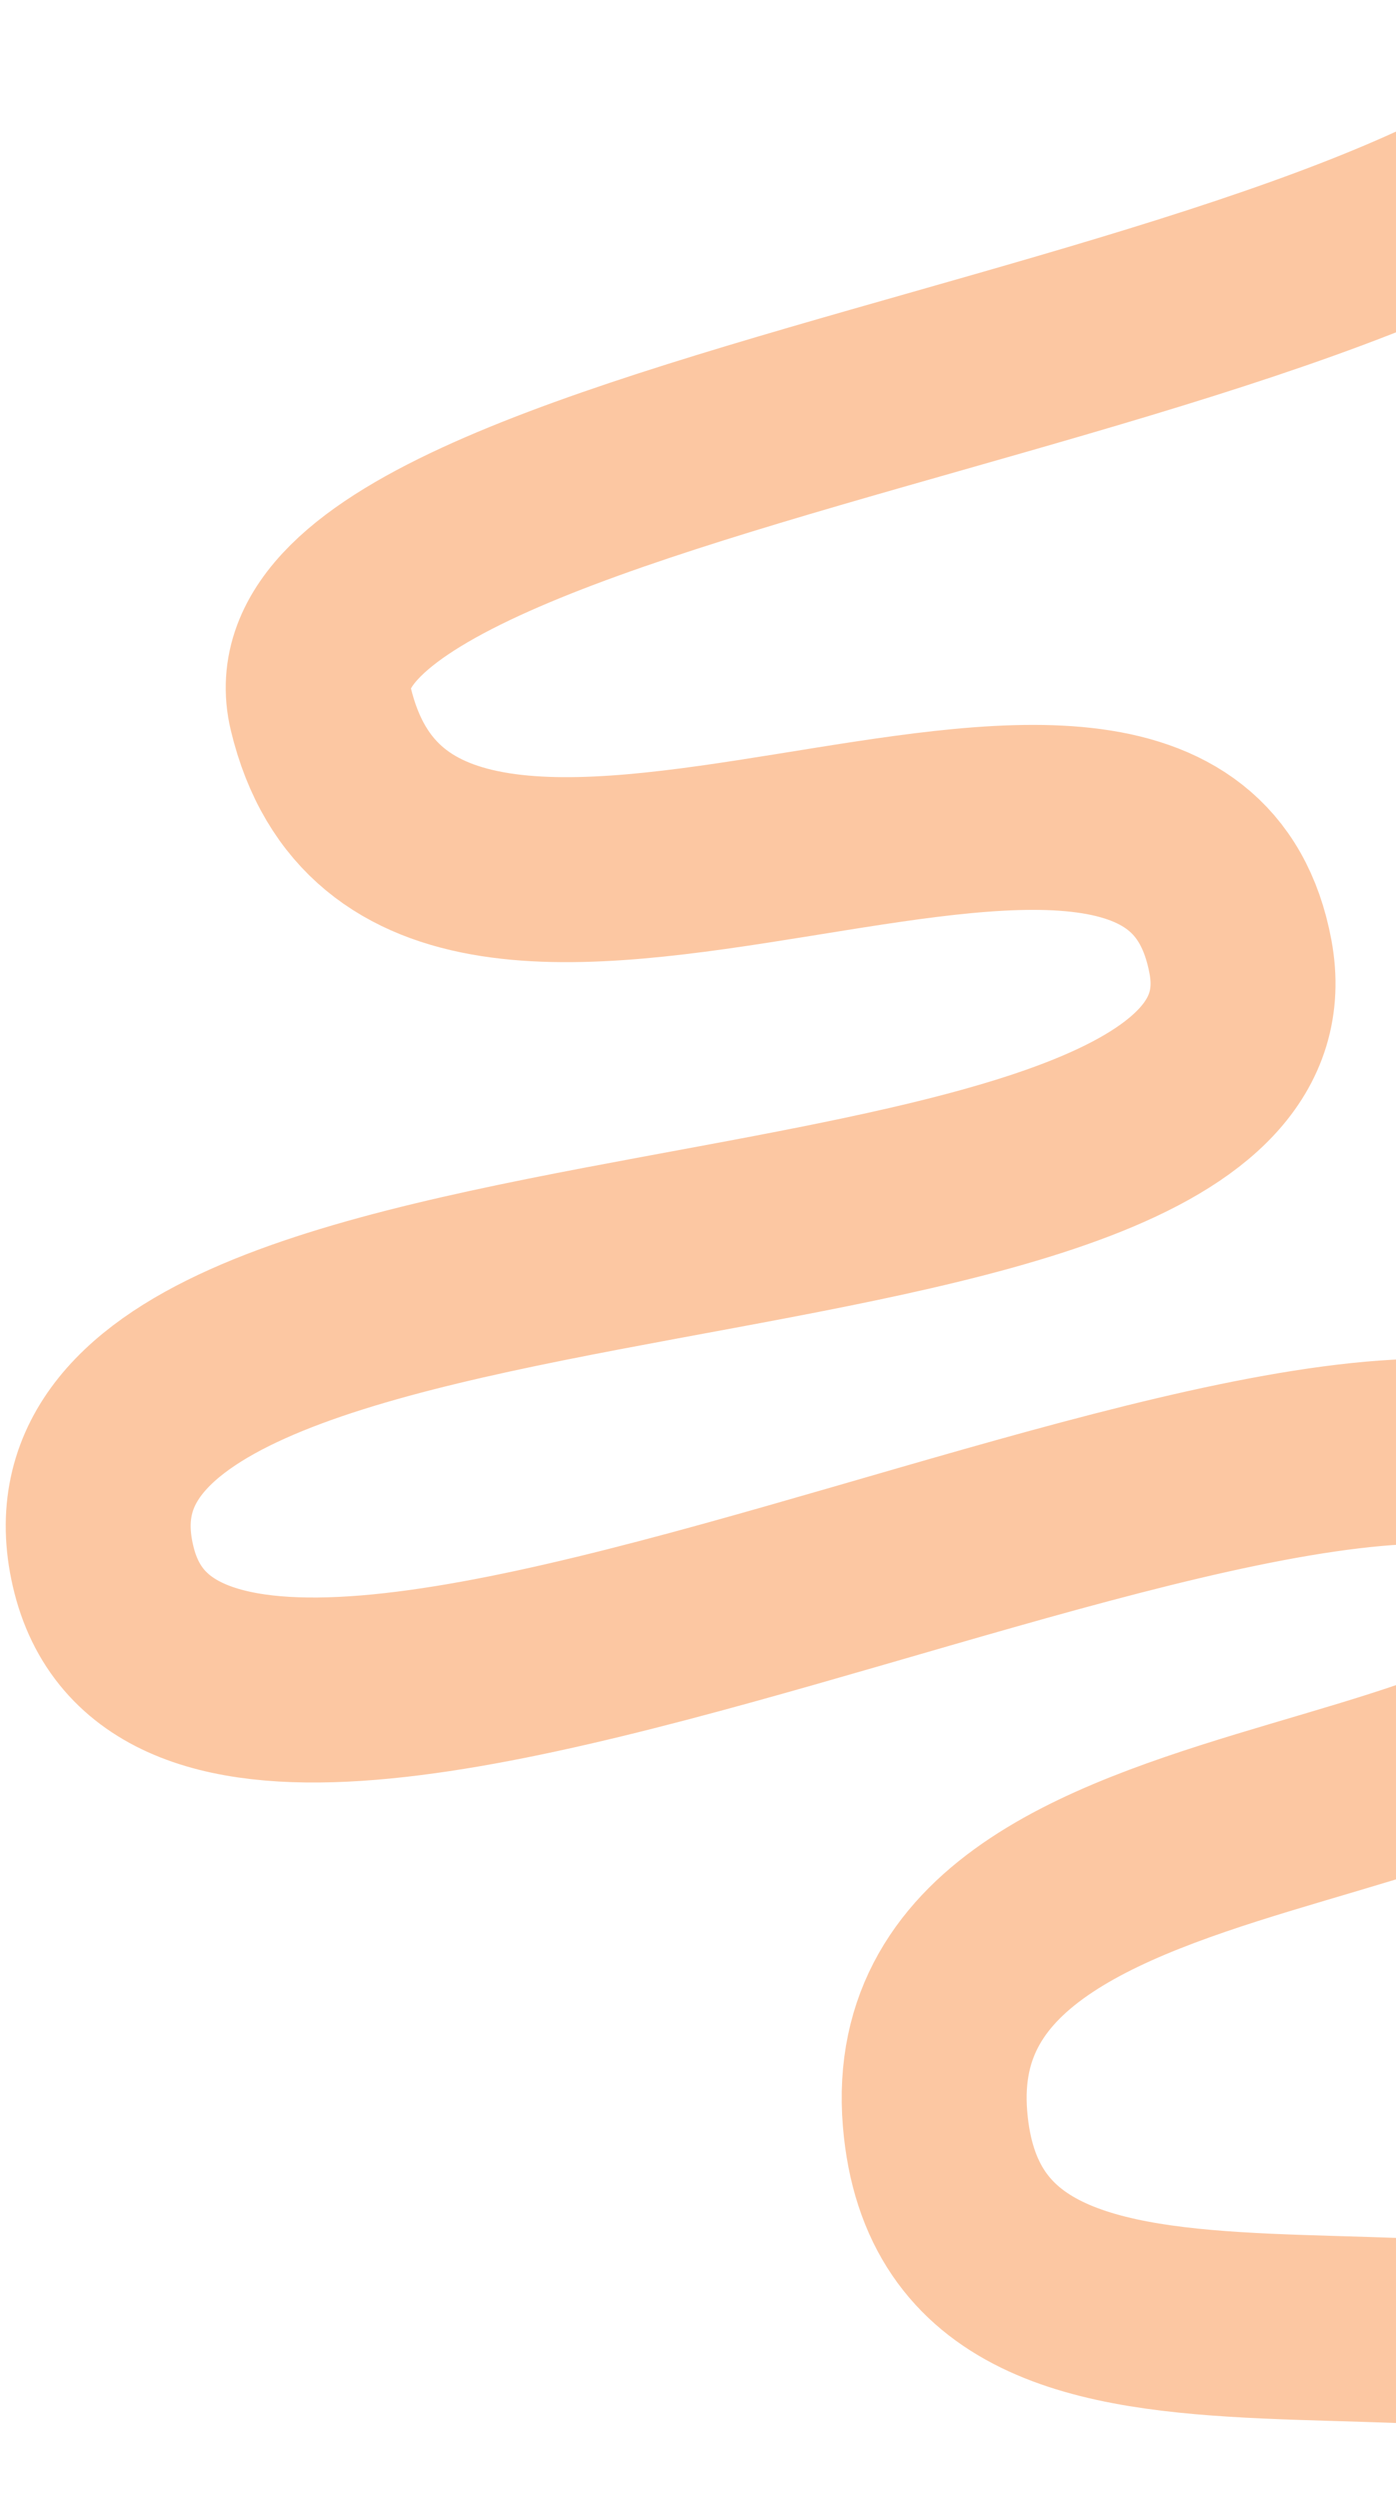
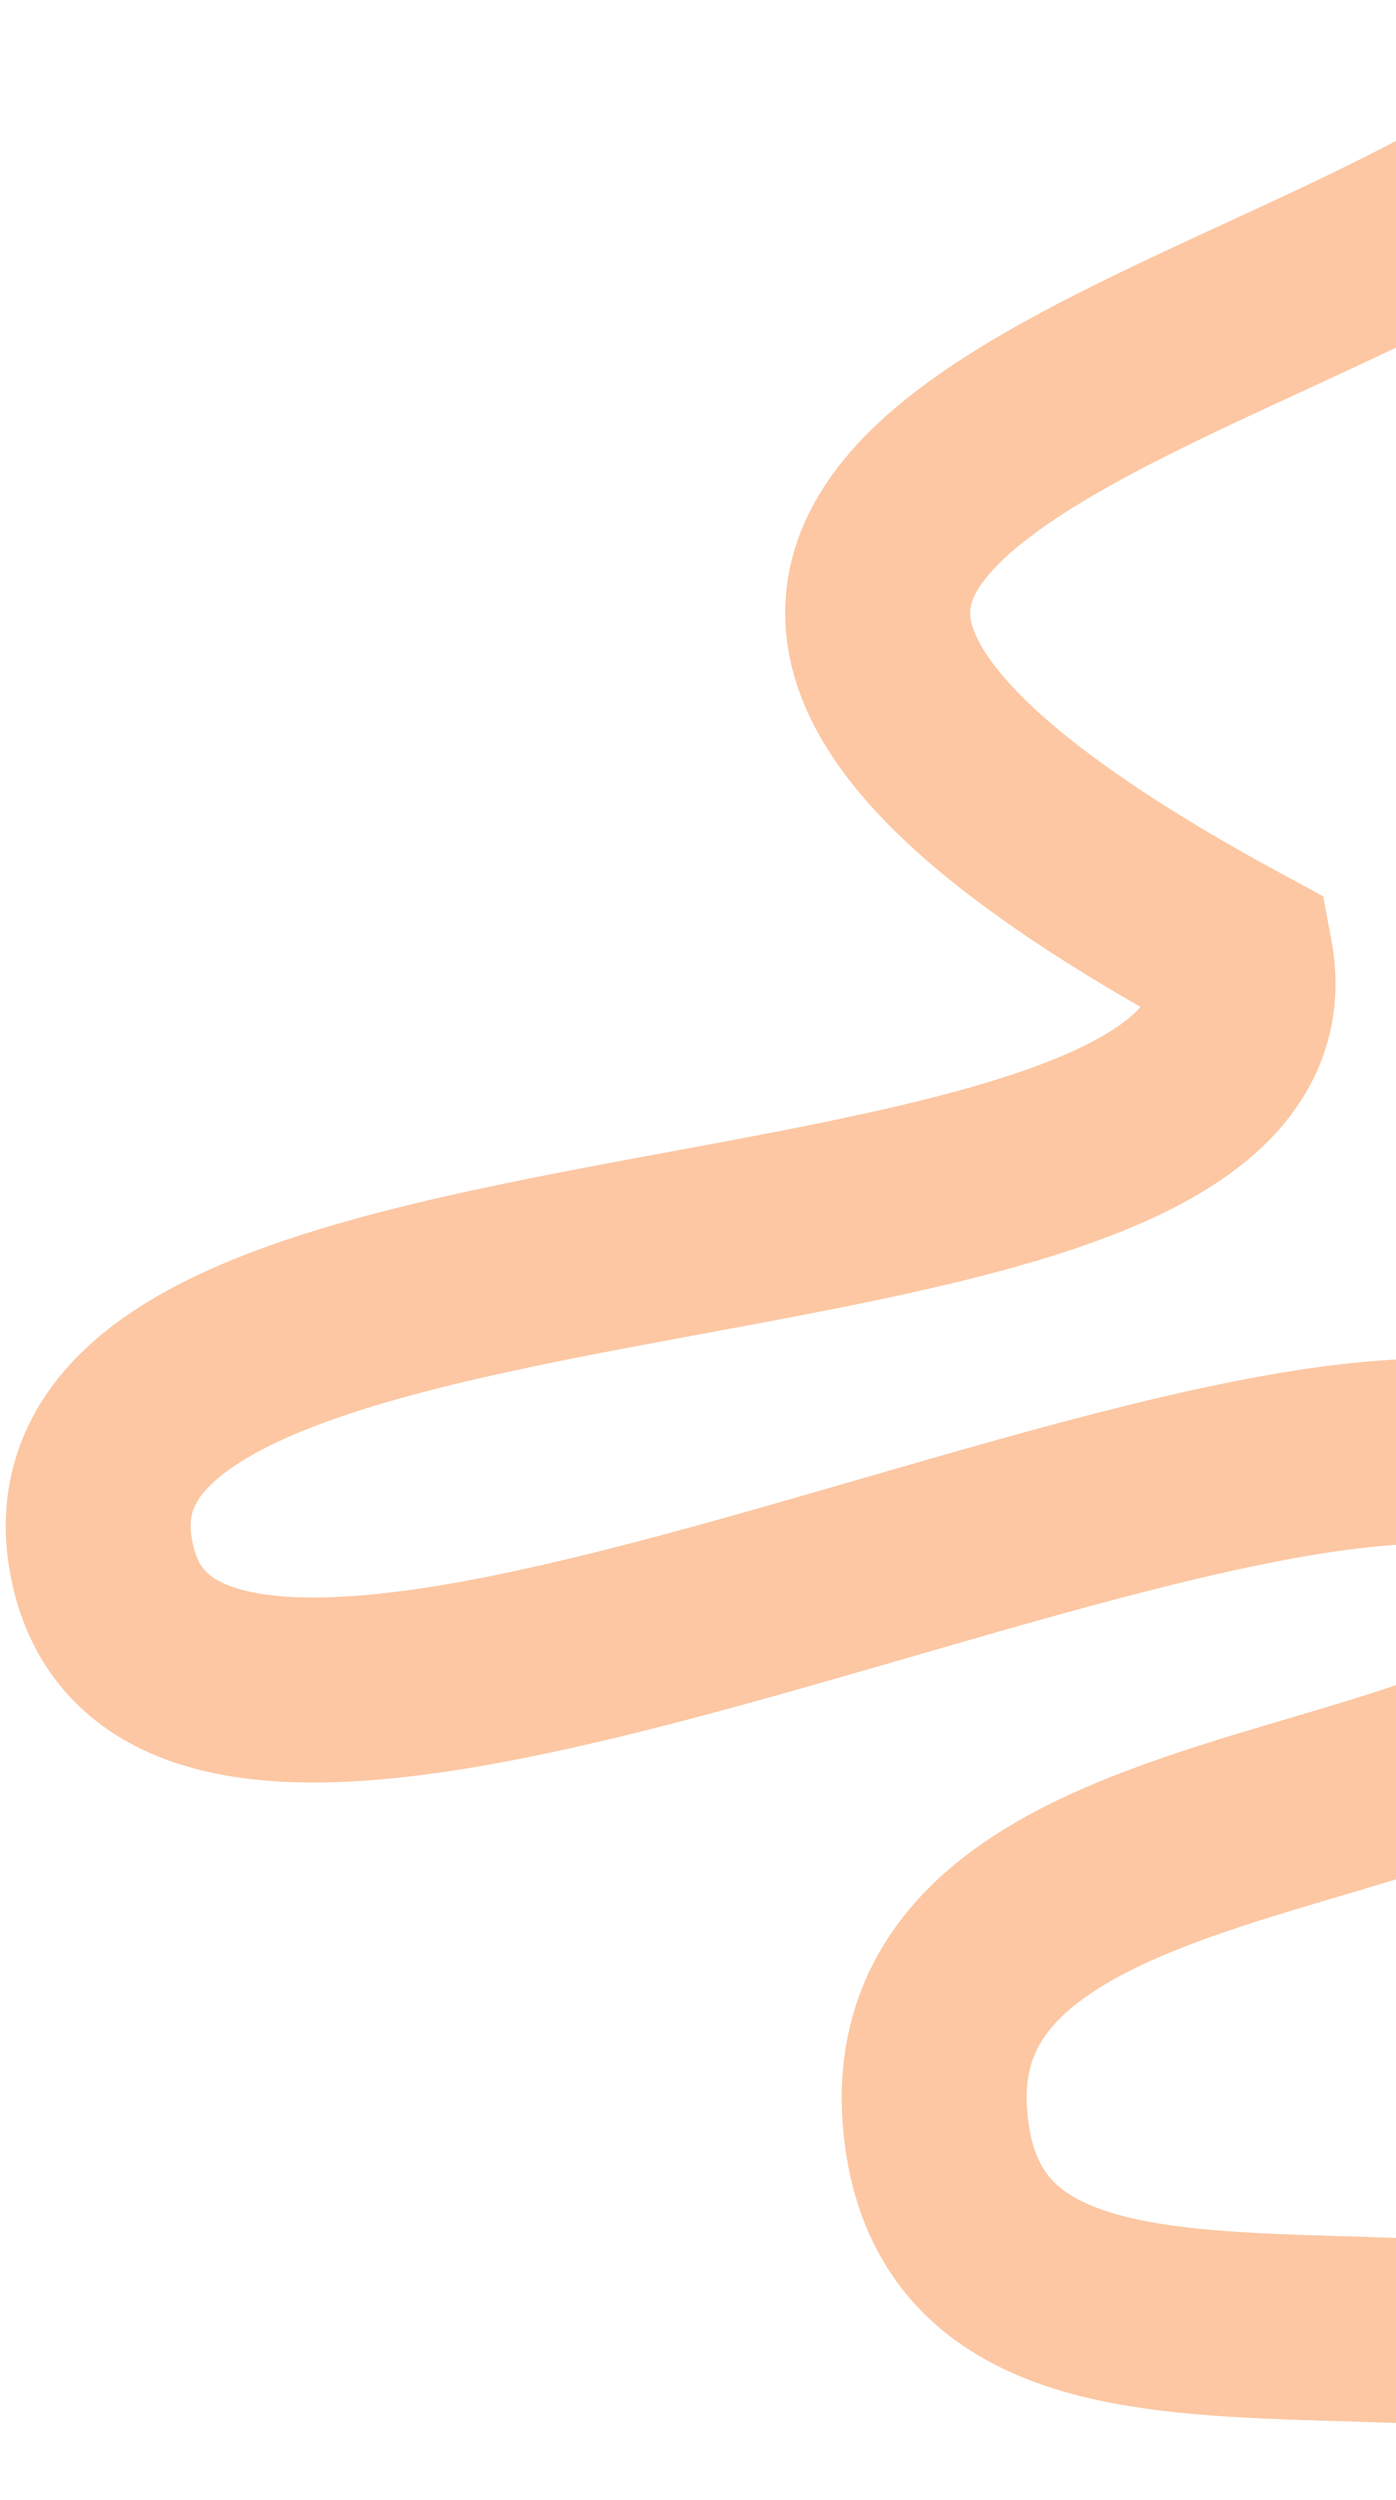
<svg xmlns="http://www.w3.org/2000/svg" width="234" height="419" viewBox="0 0 234 419" fill="none">
-   <path d="M295.055 406.223C253.971 372.521 161.529 413.207 156.735 355.08C151.507 291.688 286.7 312.991 270.826 259.814C252.535 198.533 34.848 331.421 17.445 263.148C0.042 194.876 219.386 221.603 207.925 160.325C196.465 99.048 69.792 185.724 53.764 118.784C42.282 70.826 266.296 58.766 277.719 3.284" stroke="#FCC7A2" stroke-width="31" />
+   <path d="M295.055 406.223C253.971 372.521 161.529 413.207 156.735 355.08C151.507 291.688 286.7 312.991 270.826 259.814C252.535 198.533 34.848 331.421 17.445 263.148C0.042 194.876 219.386 221.603 207.925 160.325C42.282 70.826 266.296 58.766 277.719 3.284" stroke="#FCC7A2" stroke-width="31" />
</svg>